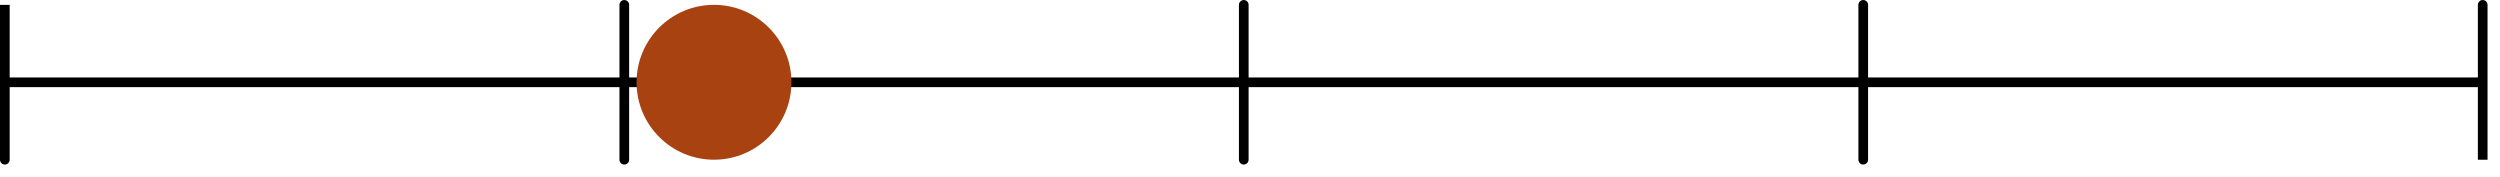
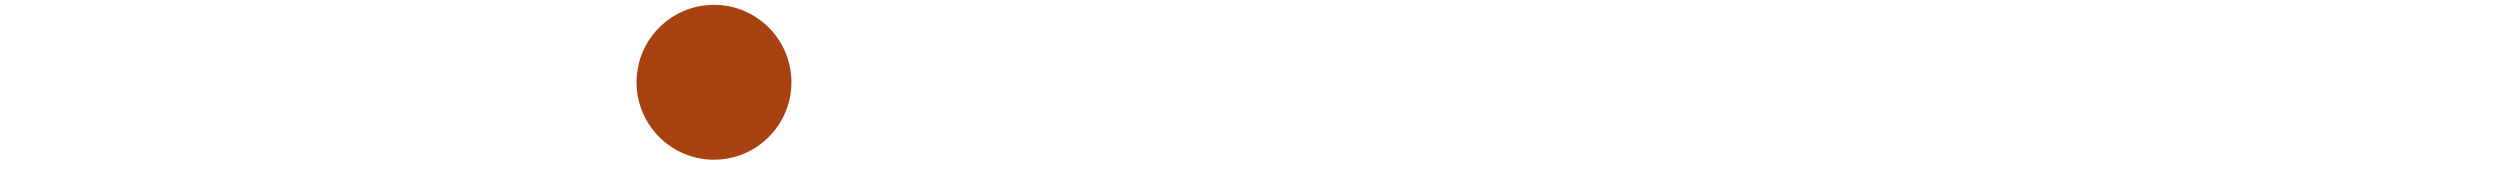
<svg xmlns="http://www.w3.org/2000/svg" width="100%" height="100%" viewBox="0 0 9342 663" version="1.1" xml:space="preserve" style="fill-rule:evenodd;clip-rule:evenodd;stroke-linejoin:round;stroke-miterlimit:1.5;">
  <g>
-     <path d="M18.092,18.108l-0,578.696l-0,-289.358l2314.81,-0l0,-289.338l0,578.696l0,-289.358l2314.81,-0l0,-289.338l0,578.696l0,-289.358l2314.83,-0l0,-289.338l0,578.696l0,-289.358l2314.81,-0l-0.004,-289.338l0.004,578.696" style="fill:none;stroke:#000;stroke-width:36.13px;" />
-   </g>
+     </g>
  <g>
    <circle cx="2668.04" cy="307.45" r="289.358" style="fill:#a84211;" />
  </g>
</svg>